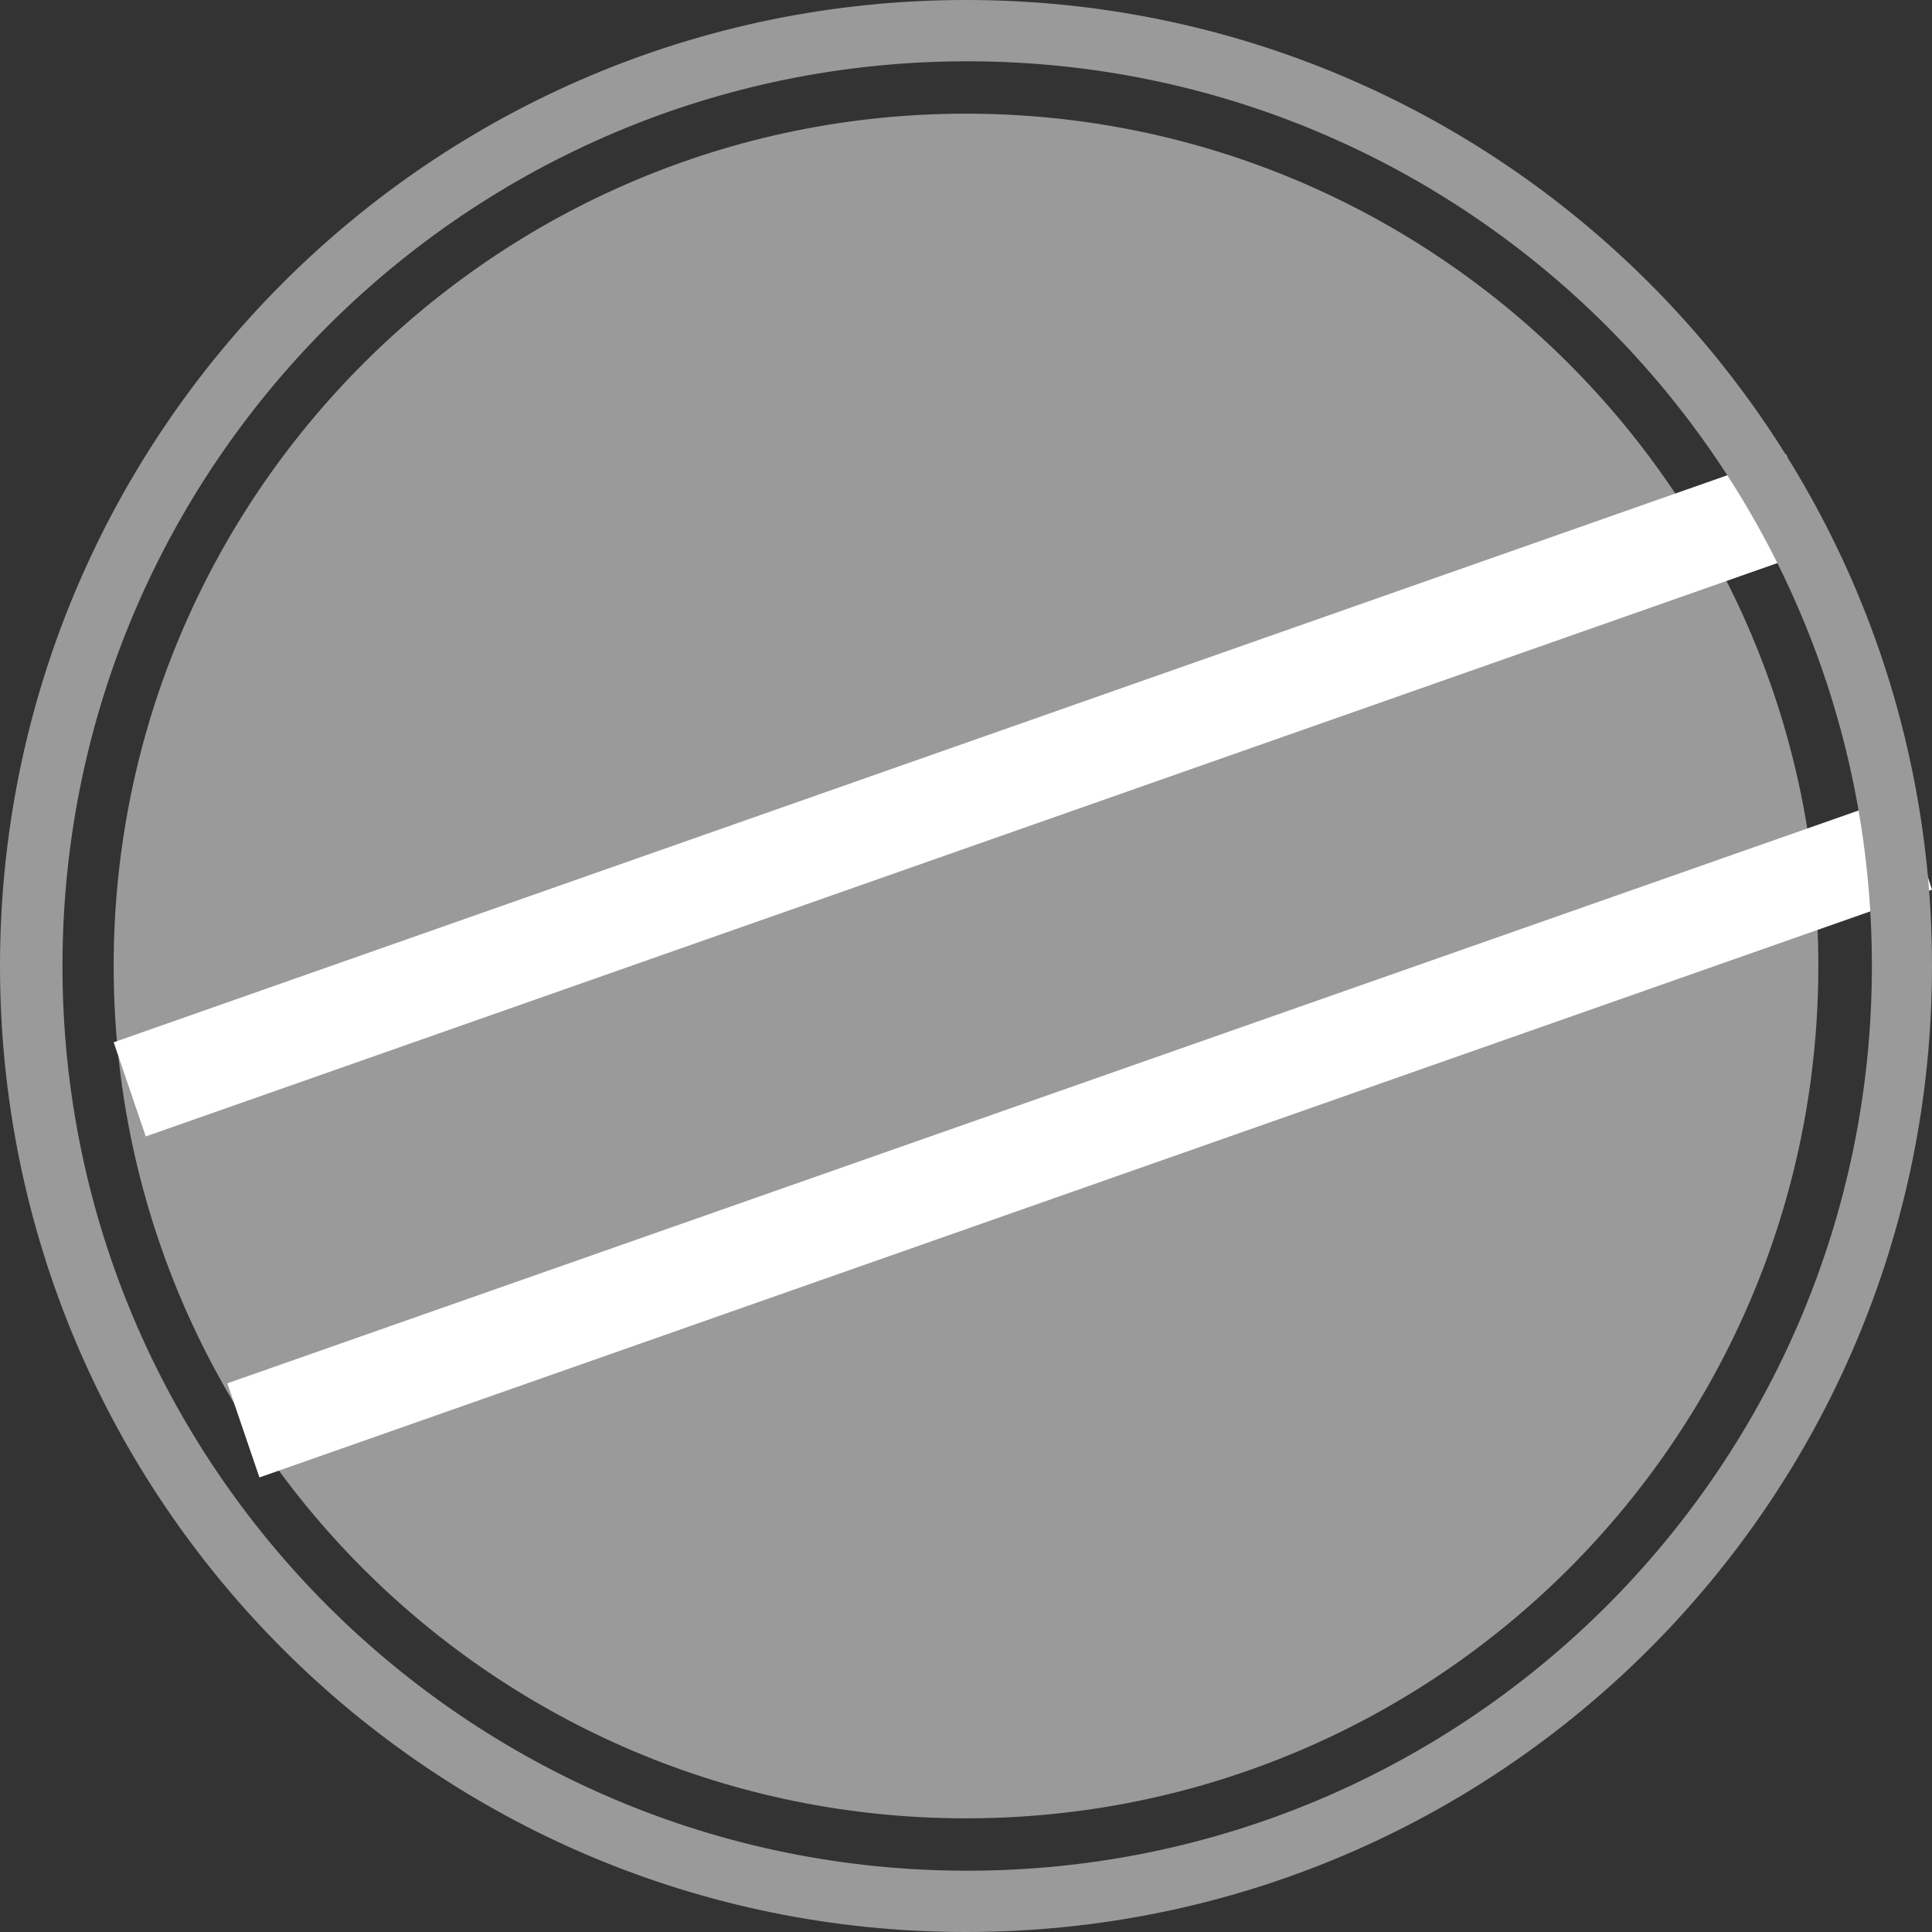
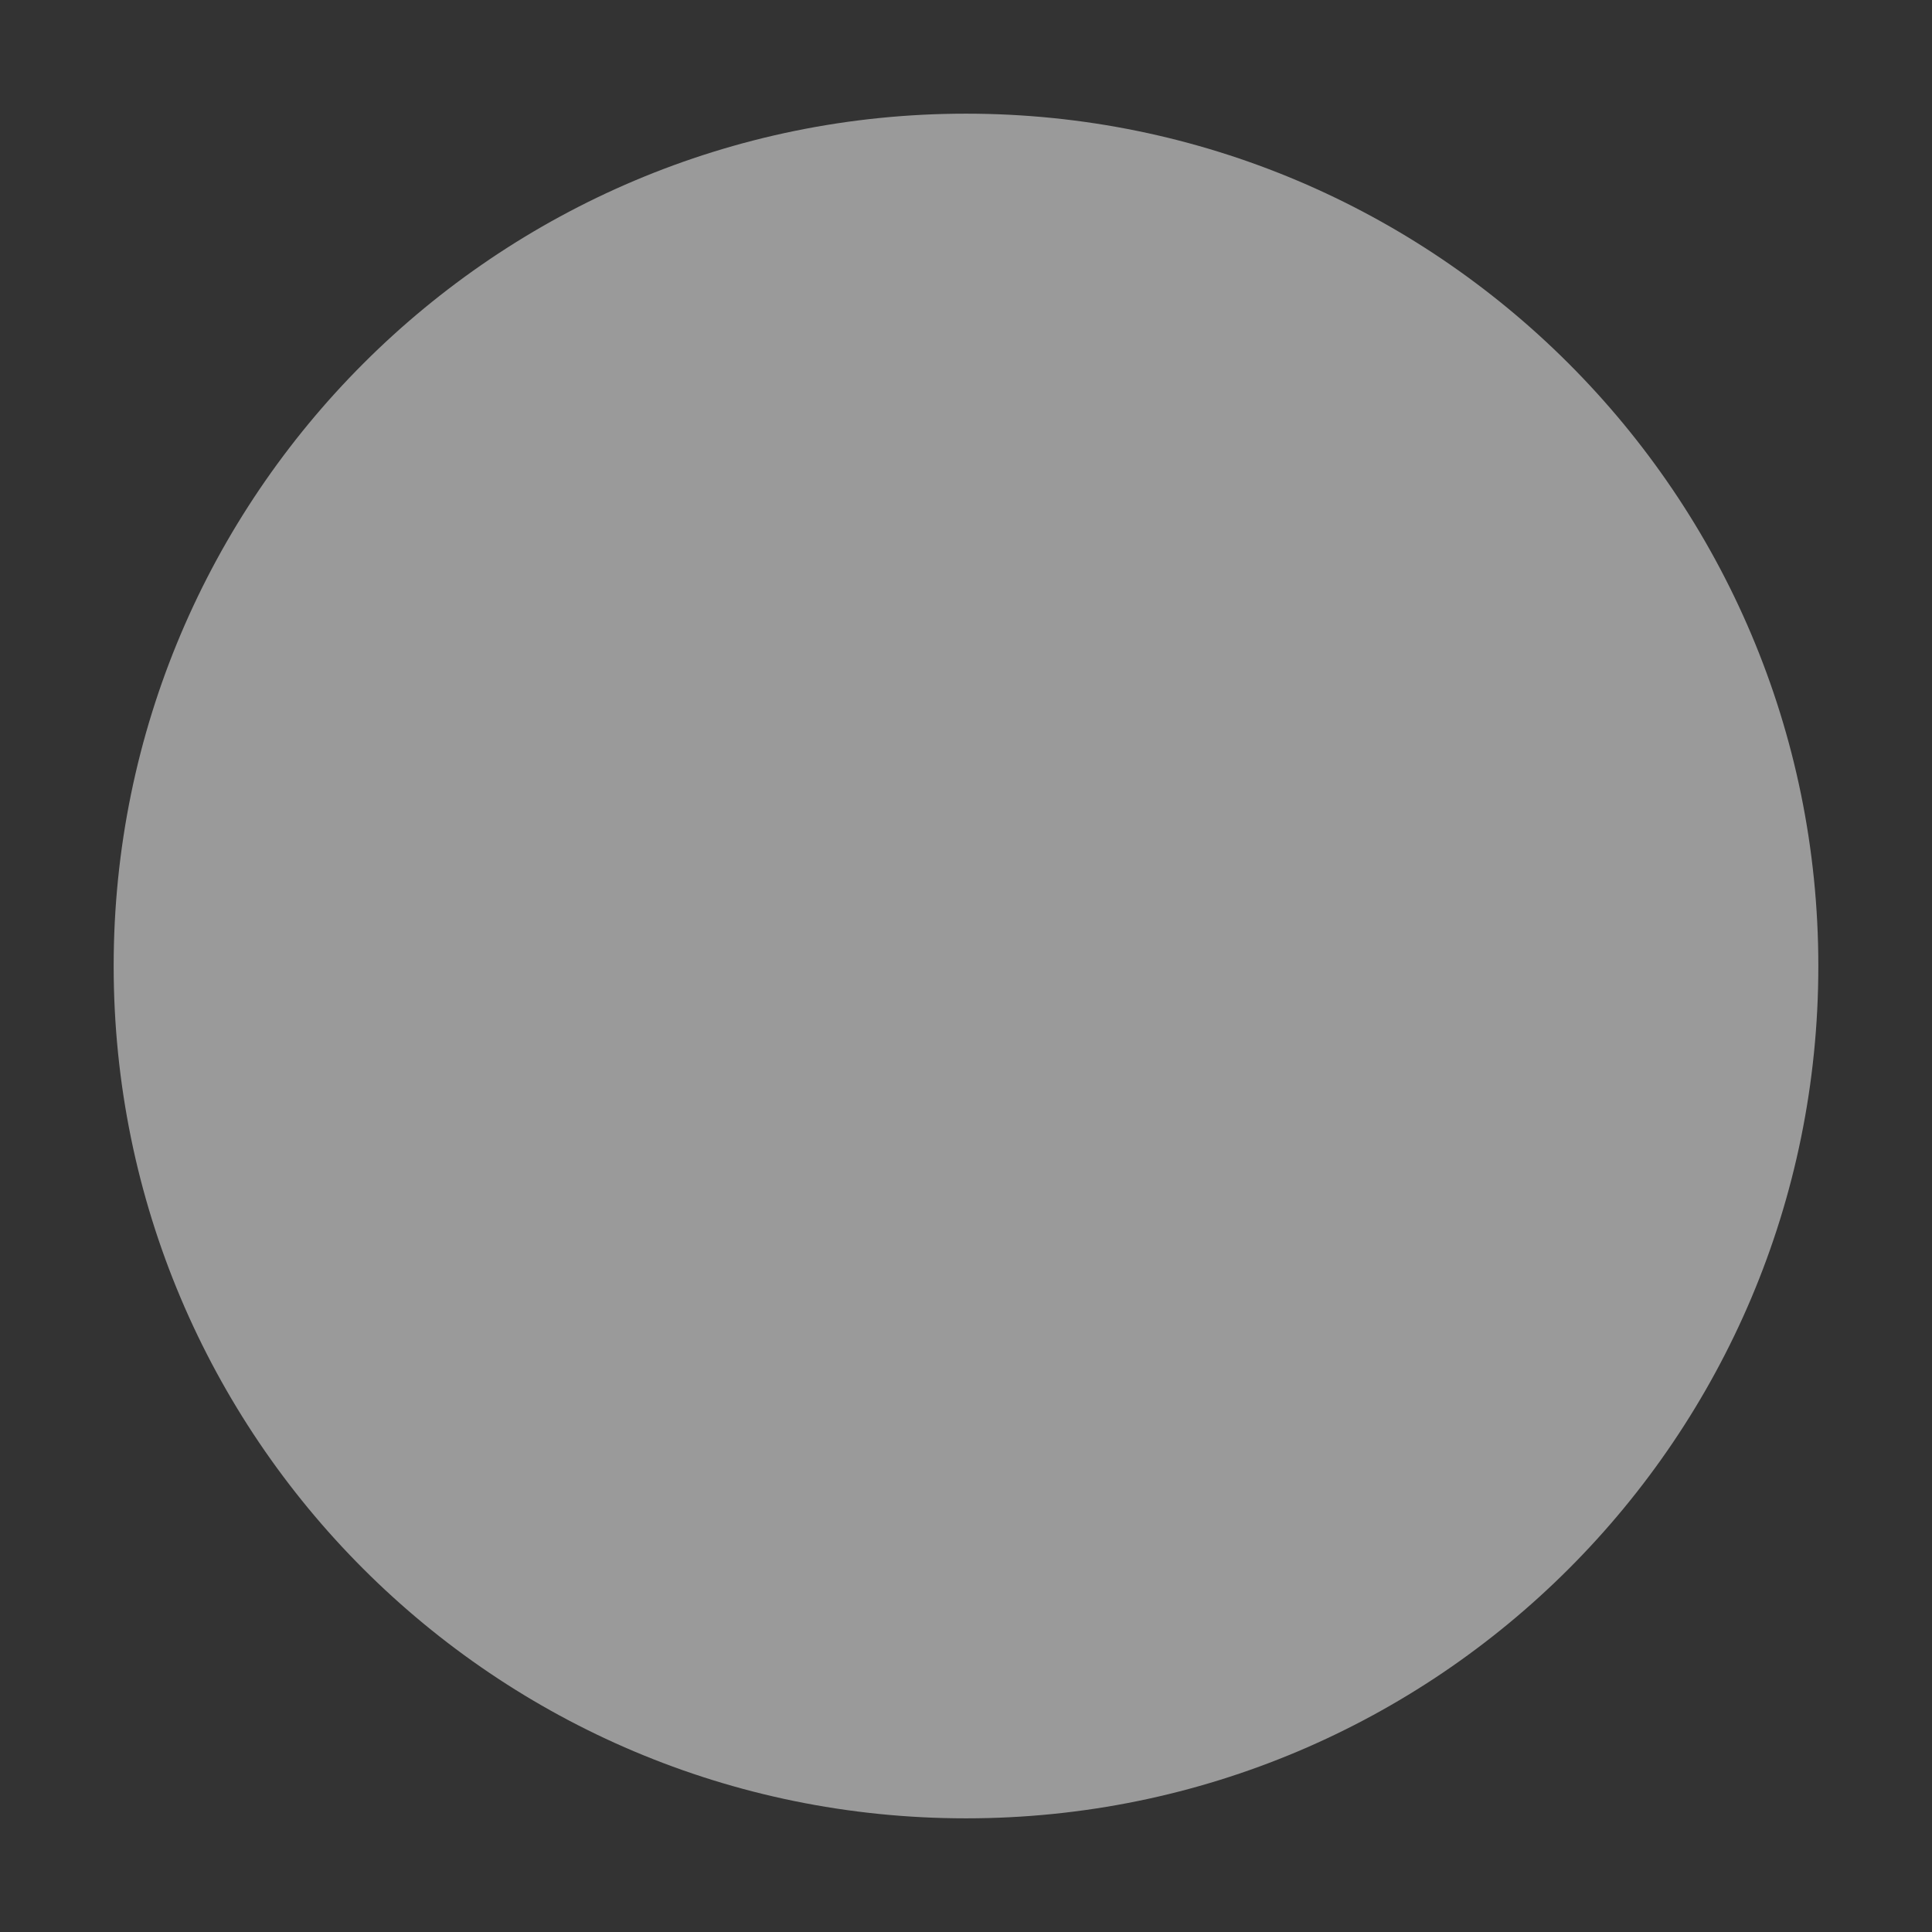
<svg xmlns="http://www.w3.org/2000/svg" width="18" height="18" viewBox="0 0 18 18" fill="none">
  <rect x="0" y="0" width="18" height="18" fill="#333333" stroke="none" />
  <path d="M16.941 9C16.941 13.388 13.388 16.941 9 16.941C4.612 16.941 1.059 13.388 1.059 9C1.059 4.612 4.623 1.059 9 1.059C13.377 1.059 16.941 4.612 16.941 9Z" fill="#9A9A9A" />
-   <path d="M2.417 13.765L18 8.289L17.712 7.412L2.118 12.888" fill="white" />
-   <path d="M1.358 10.588L16.941 5.112L16.642 4.235L1.059 9.711" fill="white" />
-   <path d="M17.726 9H17.44C17.44 11.327 16.496 13.434 14.971 14.96C13.445 16.485 11.338 17.429 9.011 17.429C6.684 17.429 4.577 16.485 3.051 14.96C1.526 13.434 0.582 11.327 0.582 9C0.582 6.673 1.526 4.566 3.051 3.04C4.577 1.515 6.684 0.571 9.011 0.571C11.338 0.571 13.445 1.515 14.971 3.04C16.496 4.566 17.44 6.673 17.44 9H18C18 4.028 13.972 0 9 0C4.028 0 0 4.028 0 9C0 13.972 4.028 18 9 18C13.972 18 18 13.972 18 9H17.715H17.726Z" fill="#9A9A9A" />
</svg>